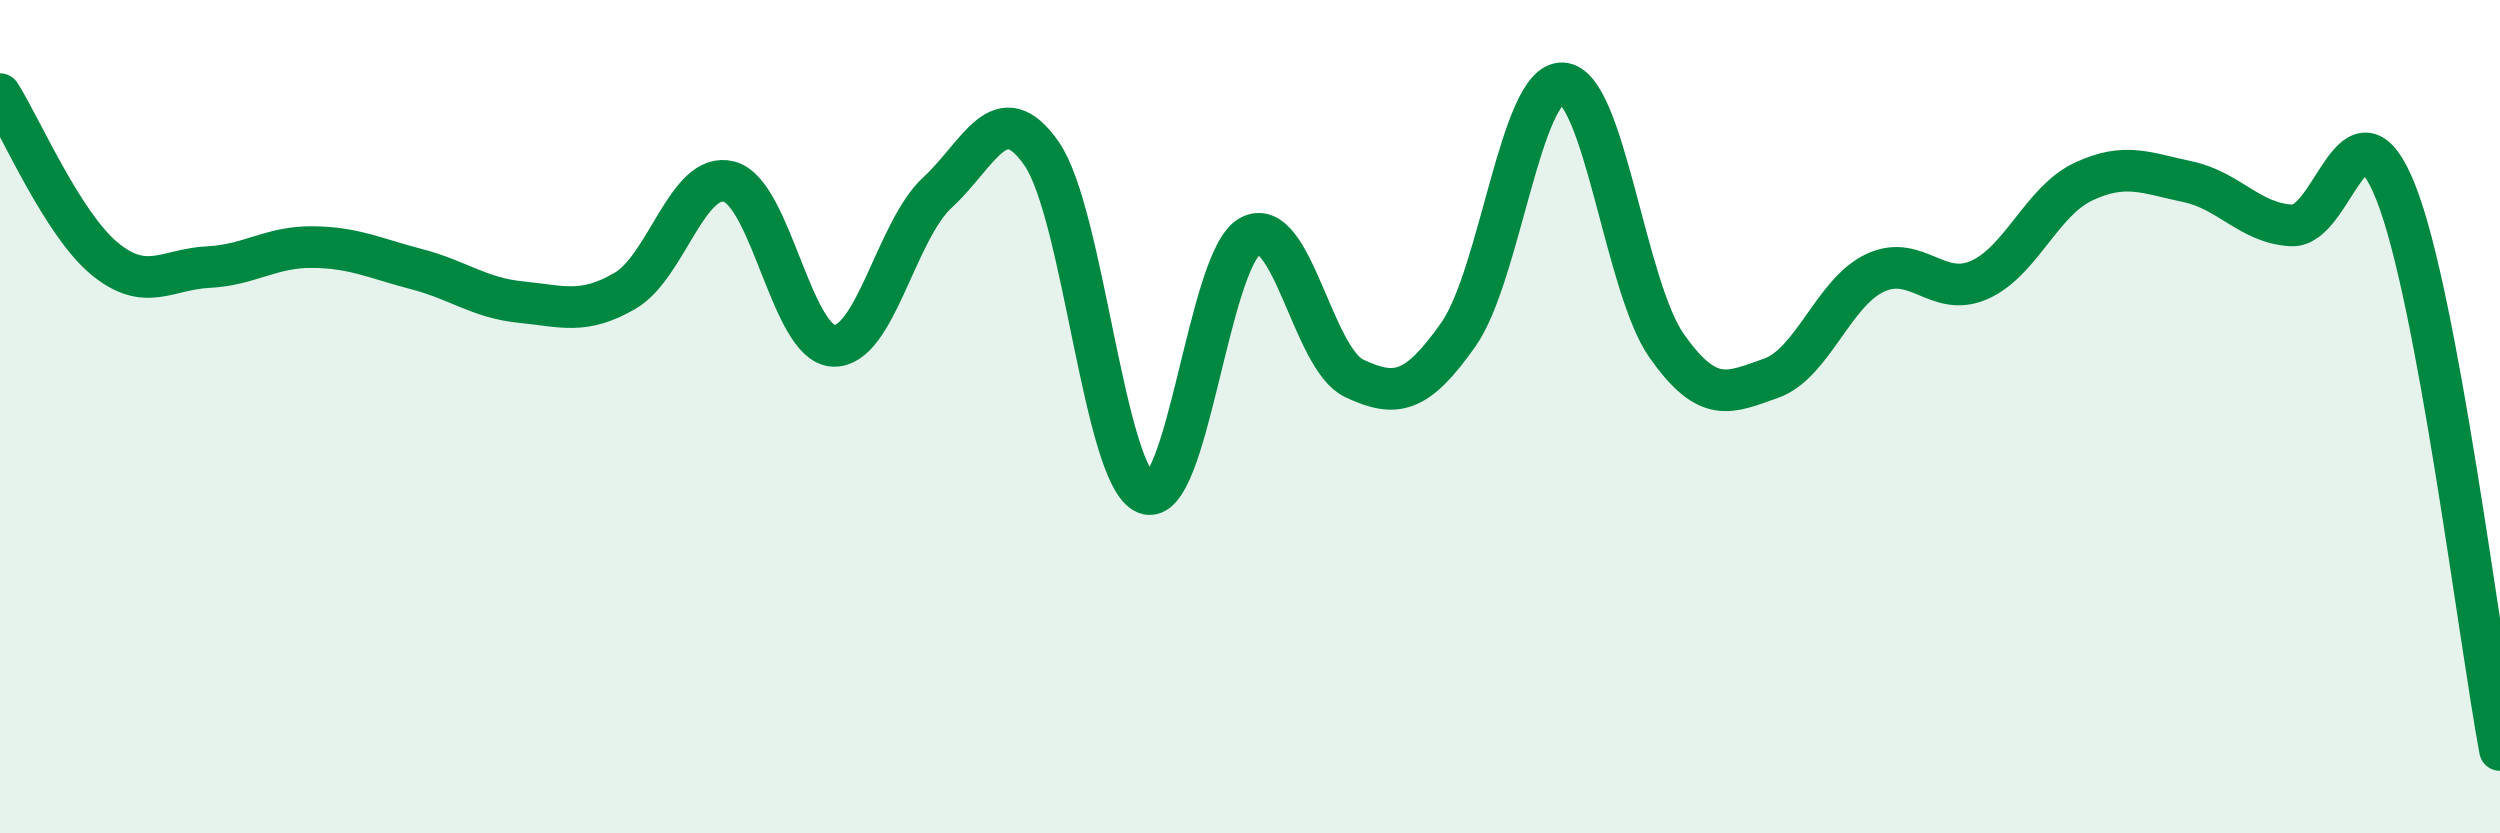
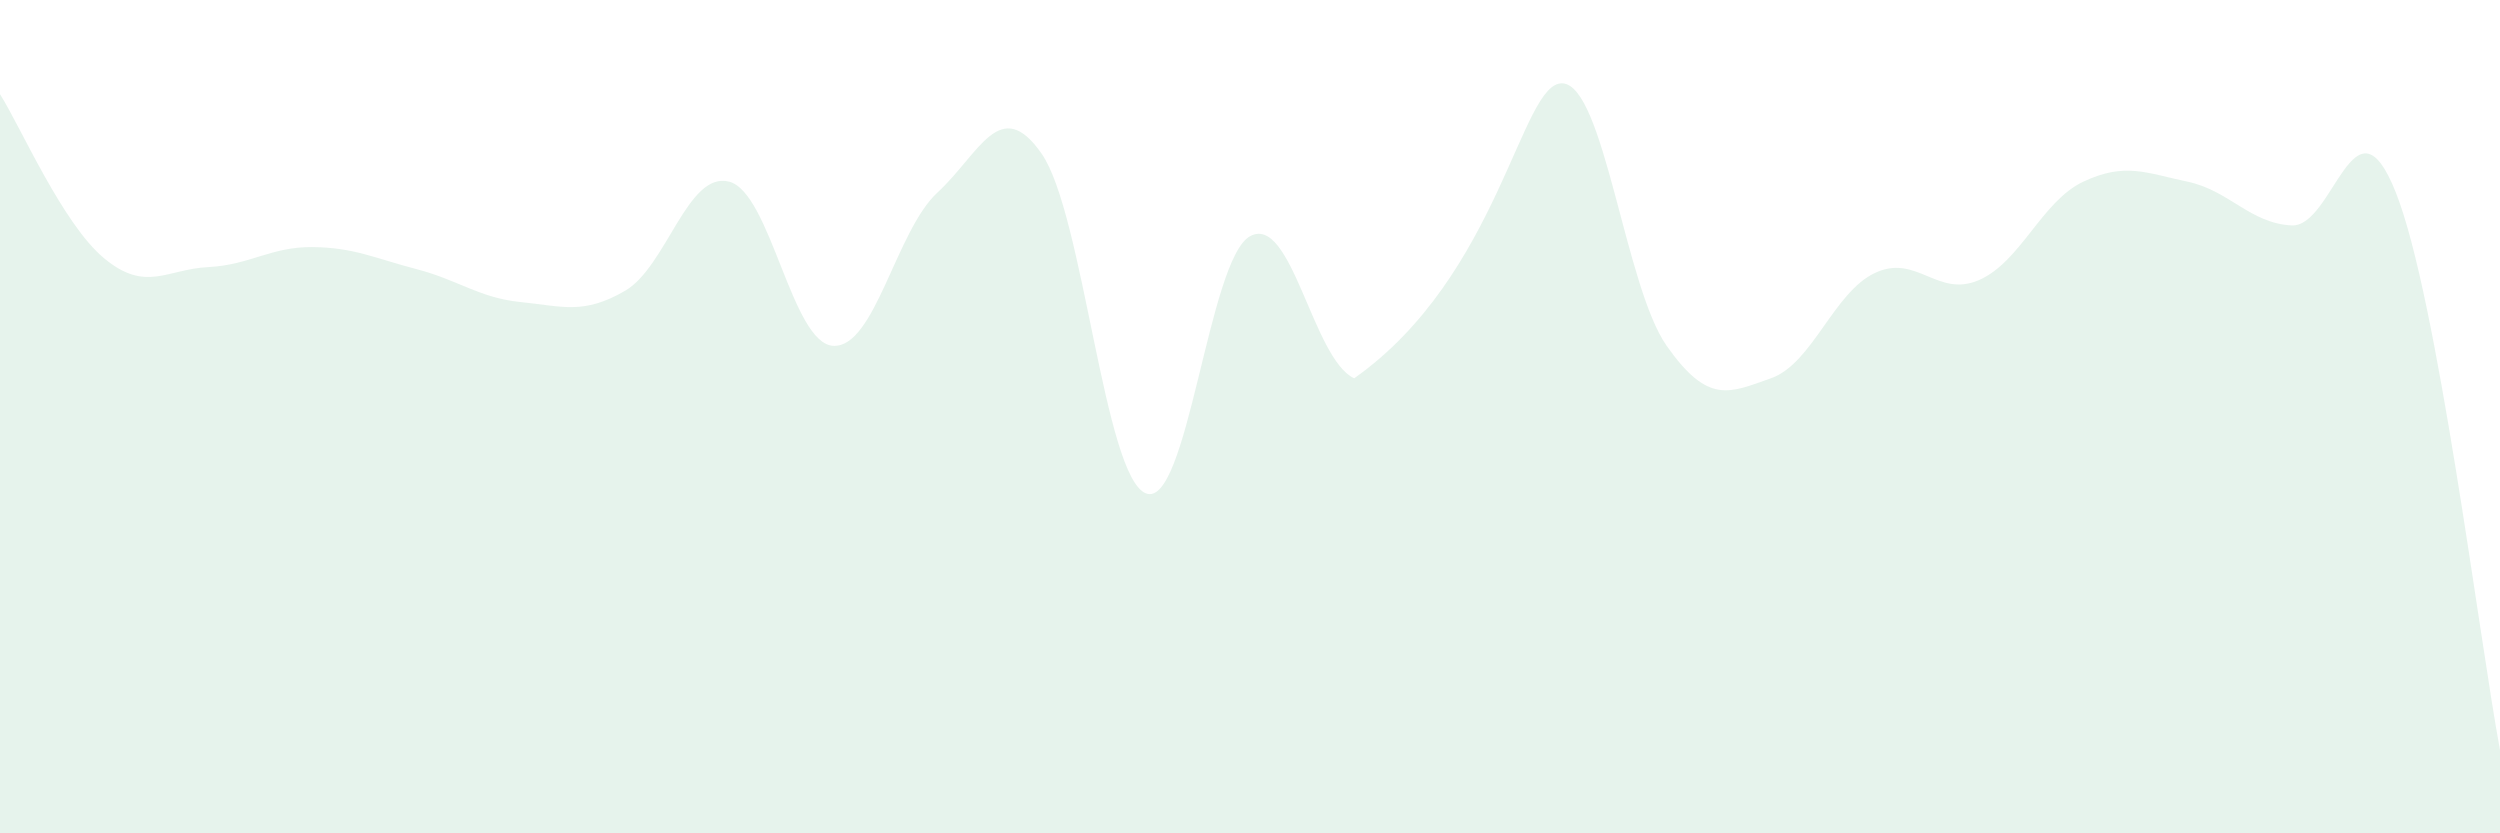
<svg xmlns="http://www.w3.org/2000/svg" width="60" height="20" viewBox="0 0 60 20">
-   <path d="M 0,2.26 C 0.5,3.05 1.5,5.37 2.5,6.2 C 3.5,7.03 4,6.46 5,6.41 C 6,6.36 6.5,5.92 7.5,5.93 C 8.5,5.94 9,6.2 10,6.46 C 11,6.72 11.5,7.15 12.5,7.25 C 13.5,7.35 14,7.56 15,6.98 C 16,6.4 16.5,4.1 17.5,4.36 C 18.5,4.62 19,8.25 20,8.3 C 21,8.35 21.5,5.54 22.5,4.62 C 23.5,3.7 24,2.25 25,3.69 C 26,5.13 26.5,11.44 27.5,11.84 C 28.5,12.24 29,6.22 30,5.67 C 31,5.12 31.5,8.61 32.5,9.08 C 33.5,9.55 34,9.45 35,8.03 C 36,6.61 36.5,1.95 37.5,2 C 38.5,2.05 39,6.88 40,8.3 C 41,9.72 41.5,9.43 42.5,9.08 C 43.5,8.73 44,7.02 45,6.55 C 46,6.08 46.5,7.16 47.5,6.72 C 48.5,6.28 49,4.83 50,4.36 C 51,3.89 51.5,4.15 52.5,4.36 C 53.5,4.57 54,5.36 55,5.41 C 56,5.46 56.5,2.1 57.5,4.62 C 58.5,7.14 59.5,15.32 60,18L60 20L0 20Z" fill="#008740" opacity="0.1" stroke-linecap="round" stroke-linejoin="round" />
-   <path d="M 0,2.26 C 0.5,3.05 1.5,5.37 2.5,6.2 C 3.5,7.03 4,6.46 5,6.41 C 6,6.36 6.5,5.92 7.5,5.93 C 8.5,5.94 9,6.2 10,6.46 C 11,6.72 11.5,7.15 12.5,7.25 C 13.5,7.35 14,7.56 15,6.98 C 16,6.4 16.5,4.1 17.5,4.36 C 18.5,4.62 19,8.25 20,8.3 C 21,8.35 21.5,5.54 22.5,4.62 C 23.5,3.7 24,2.25 25,3.69 C 26,5.13 26.5,11.44 27.5,11.84 C 28.5,12.24 29,6.22 30,5.67 C 31,5.12 31.5,8.61 32.5,9.08 C 33.5,9.55 34,9.45 35,8.03 C 36,6.61 36.5,1.95 37.5,2 C 38.5,2.05 39,6.88 40,8.3 C 41,9.72 41.5,9.43 42.5,9.08 C 43.5,8.73 44,7.02 45,6.55 C 46,6.08 46.5,7.16 47.5,6.72 C 48.5,6.28 49,4.83 50,4.36 C 51,3.89 51.5,4.15 52.5,4.36 C 53.5,4.57 54,5.36 55,5.41 C 56,5.46 56.5,2.1 57.5,4.62 C 58.5,7.14 59.5,15.32 60,18" stroke="#008740" stroke-width="1" fill="none" stroke-linecap="round" stroke-linejoin="round" />
+   <path d="M 0,2.26 C 0.5,3.05 1.5,5.37 2.5,6.2 C 3.5,7.03 4,6.46 5,6.41 C 6,6.36 6.5,5.92 7.5,5.93 C 8.5,5.94 9,6.2 10,6.46 C 11,6.72 11.5,7.15 12.5,7.25 C 13.5,7.35 14,7.56 15,6.98 C 16,6.4 16.5,4.1 17.5,4.36 C 18.5,4.62 19,8.25 20,8.3 C 21,8.35 21.5,5.54 22.5,4.62 C 23.5,3.7 24,2.25 25,3.69 C 26,5.13 26.5,11.44 27.5,11.84 C 28.5,12.24 29,6.22 30,5.67 C 31,5.12 31.5,8.61 32.5,9.08 C 36,6.61 36.5,1.95 37.5,2 C 38.5,2.05 39,6.88 40,8.3 C 41,9.72 41.5,9.43 42.5,9.08 C 43.5,8.73 44,7.02 45,6.55 C 46,6.08 46.5,7.16 47.5,6.72 C 48.5,6.28 49,4.83 50,4.36 C 51,3.89 51.5,4.15 52.5,4.36 C 53.5,4.57 54,5.36 55,5.41 C 56,5.46 56.5,2.1 57.5,4.62 C 58.5,7.14 59.5,15.32 60,18L60 20L0 20Z" fill="#008740" opacity="0.1" stroke-linecap="round" stroke-linejoin="round" />
</svg>